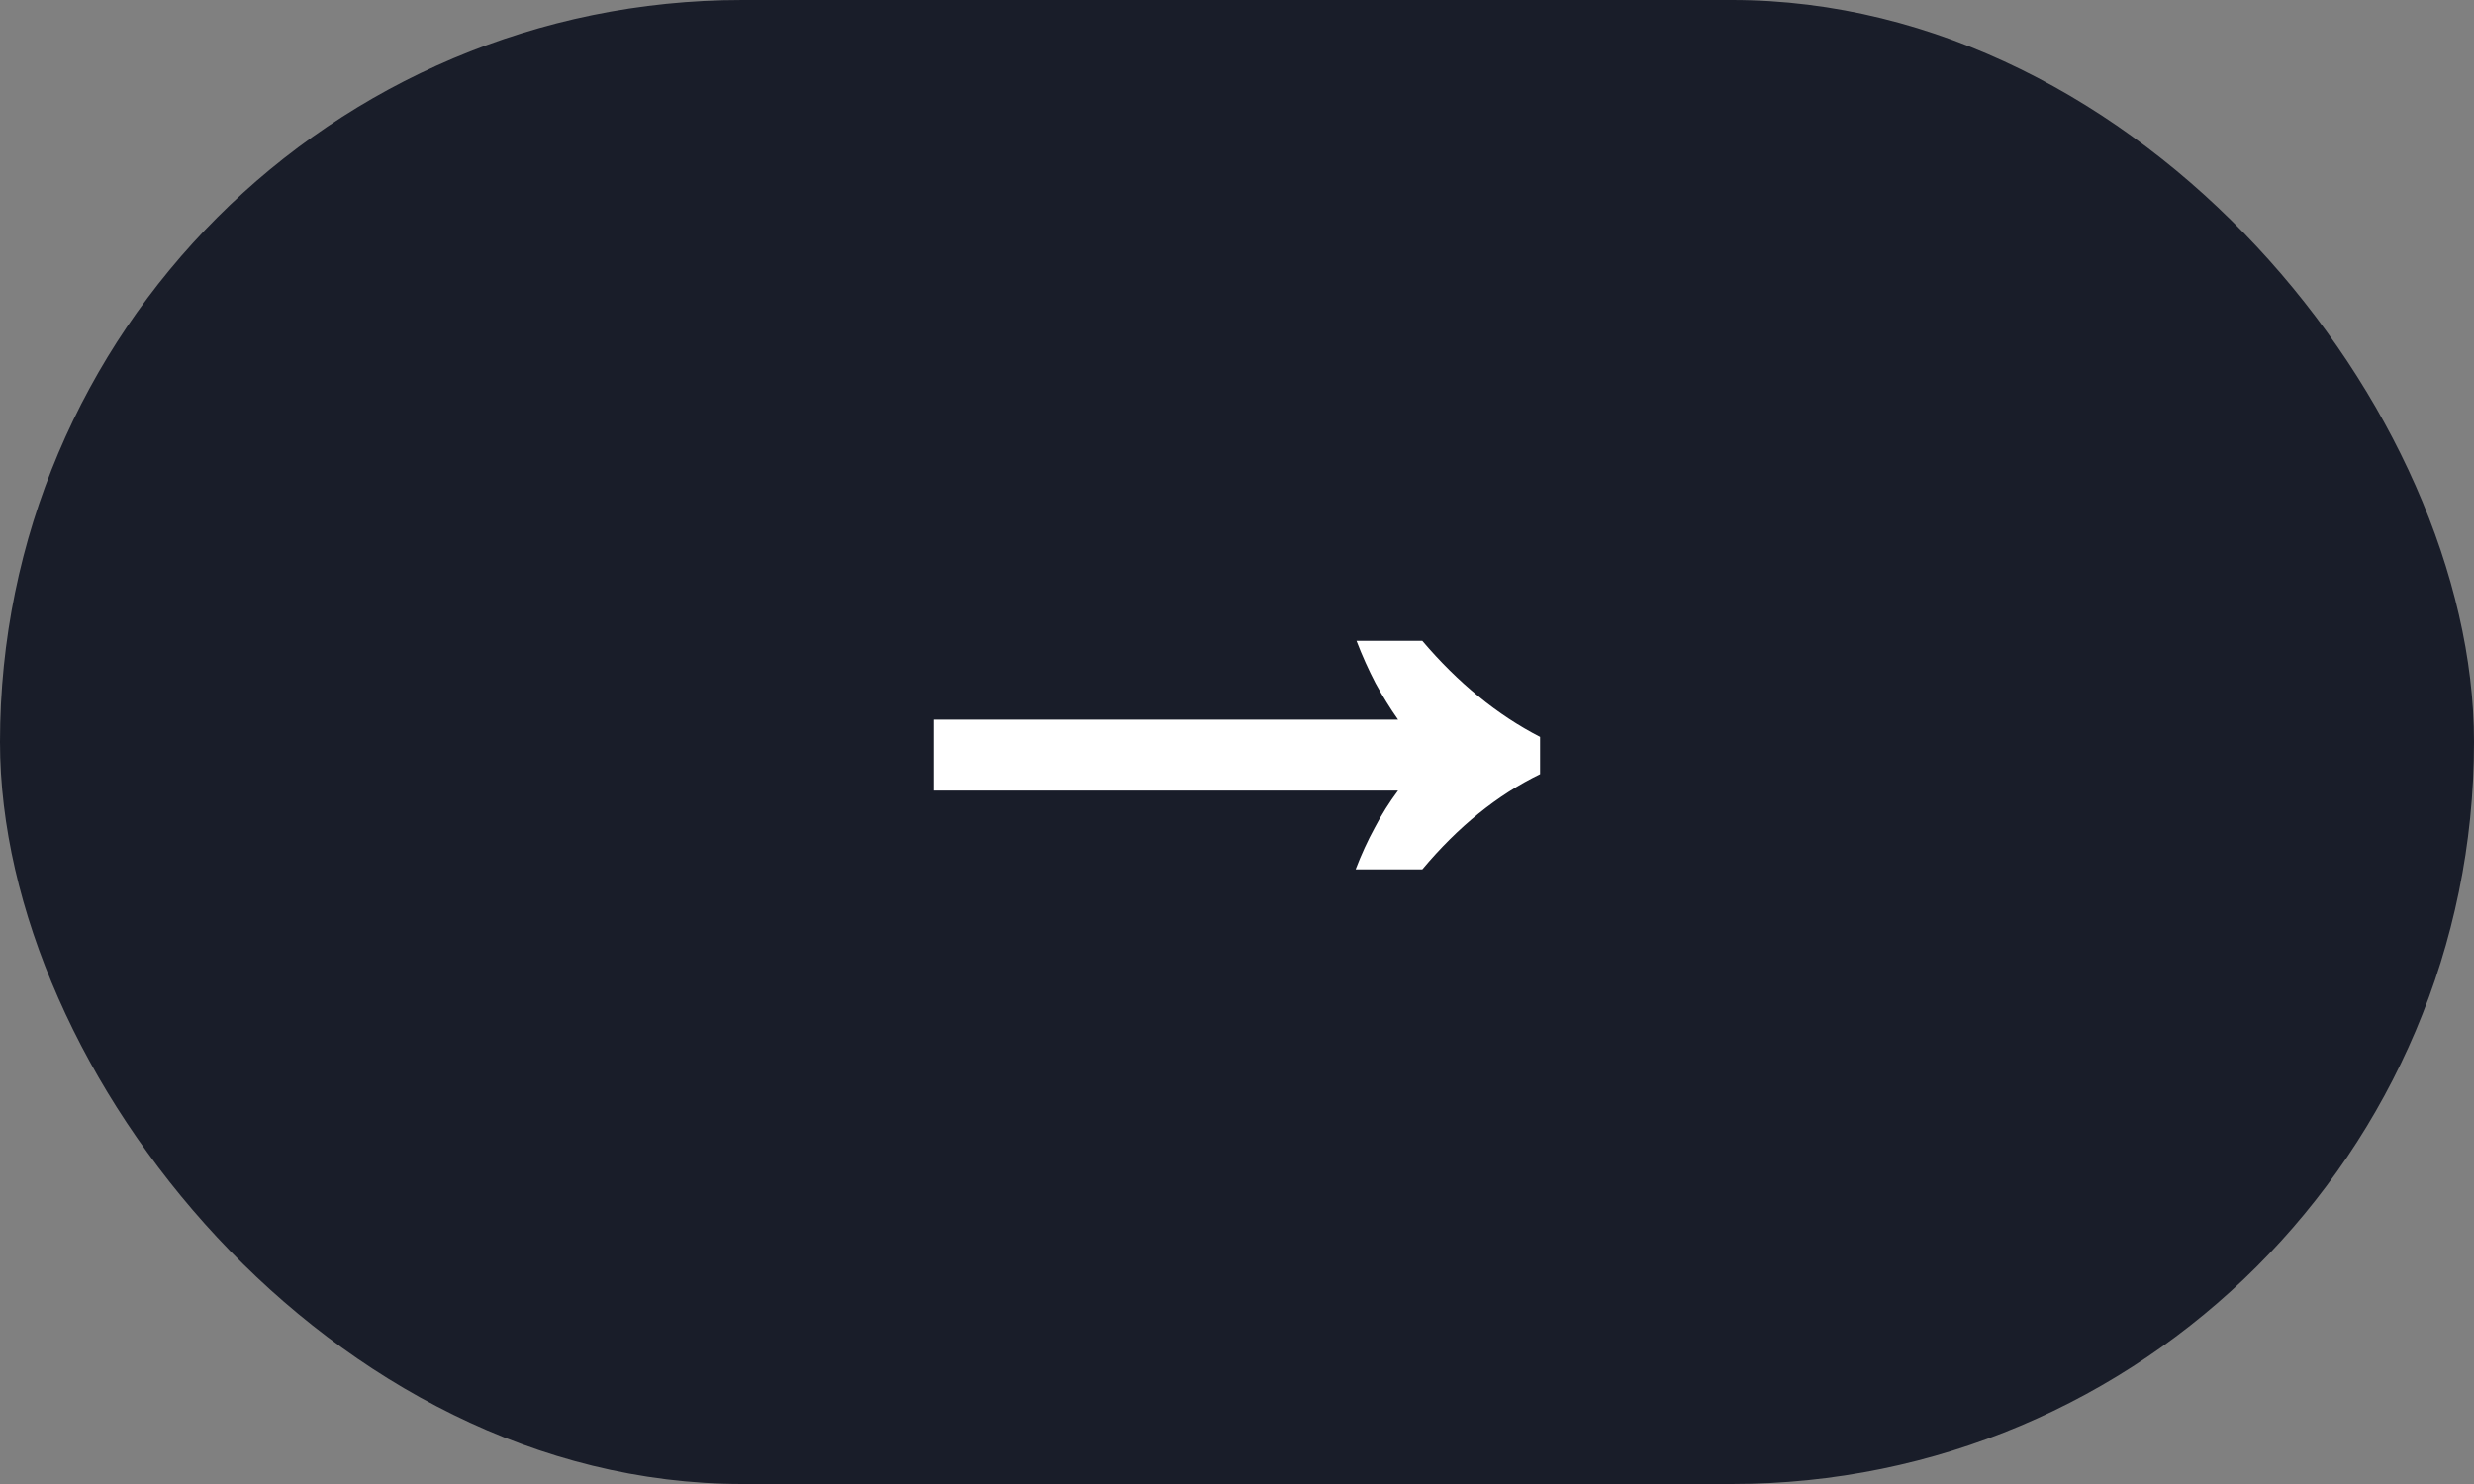
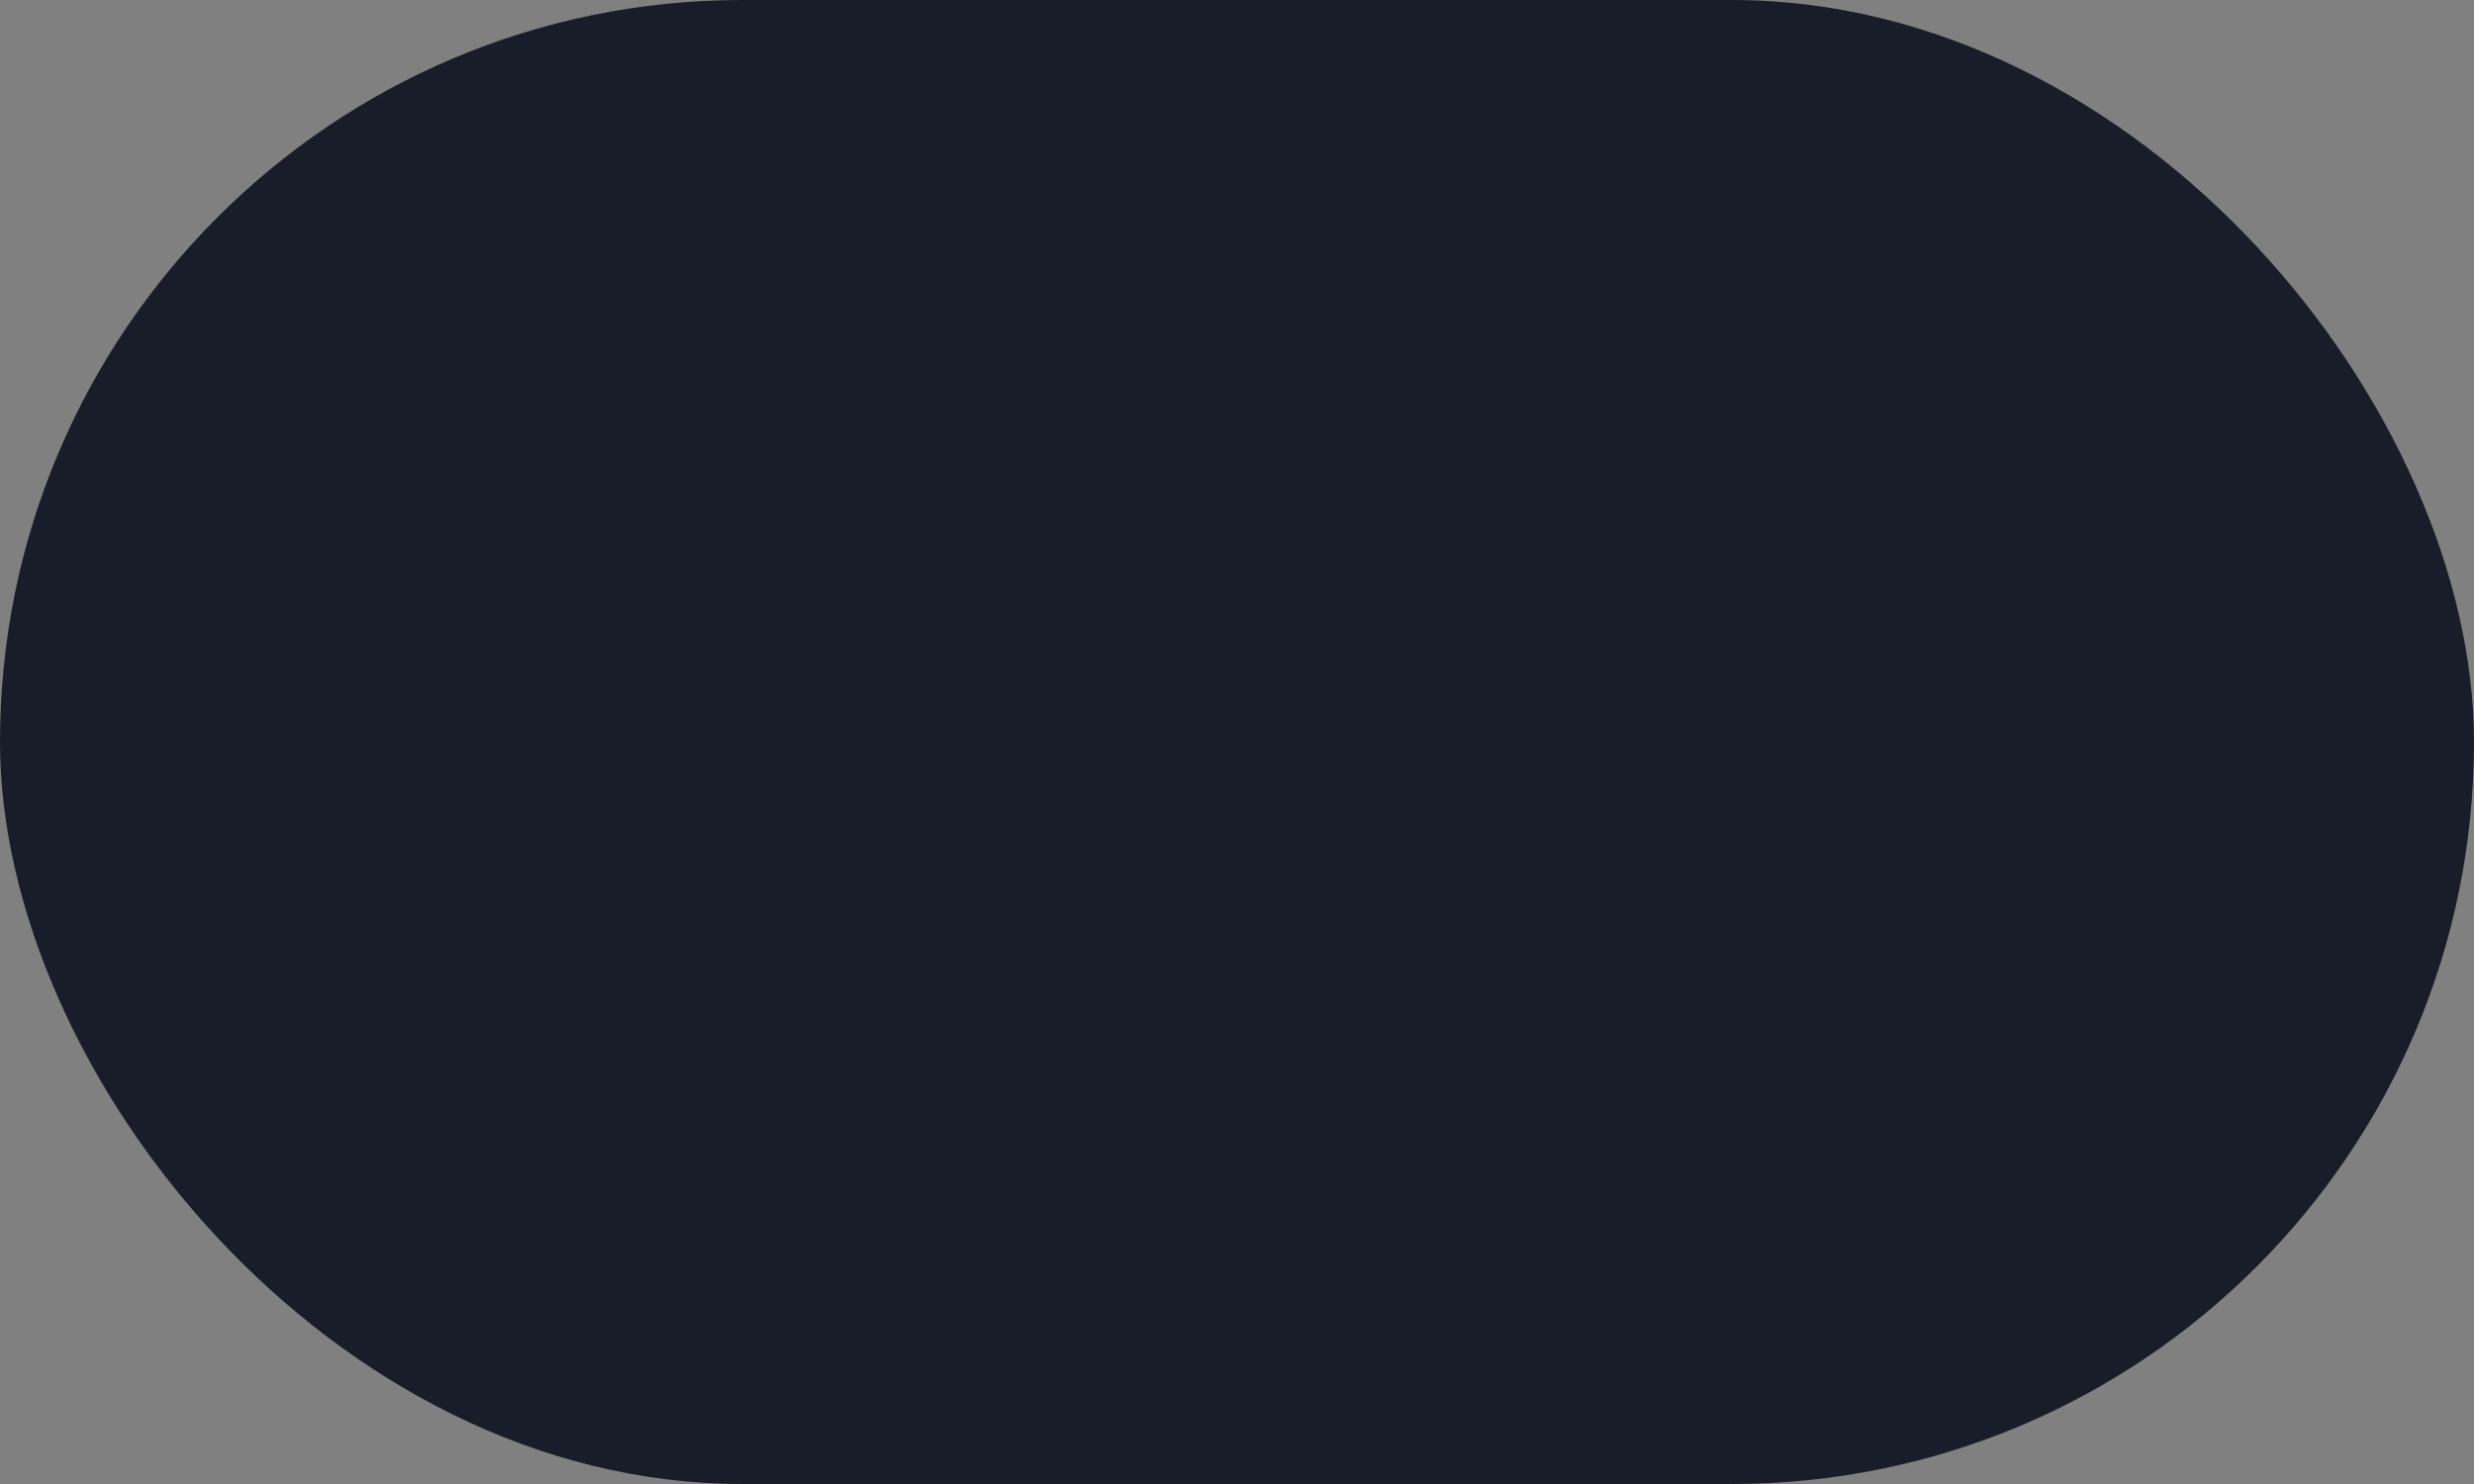
<svg xmlns="http://www.w3.org/2000/svg" width="40" height="24" viewBox="0 0 40 24" fill="none">
  <rect x="0" y="0" width="40" height="24" fill="#808080" stroke="none" />
  <rect width="40" height="24" rx="12" fill="#191D29" />
-   <path d="M21.918 14.06C22.011 13.817 22.114 13.593 22.226 13.388C22.338 13.173 22.464 12.973 22.604 12.786H15.1V11.638H22.604C22.473 11.451 22.352 11.255 22.24 11.05C22.128 10.835 22.025 10.607 21.932 10.364H22.996C23.575 11.045 24.209 11.563 24.9 11.918V12.52C24.209 12.856 23.575 13.369 22.996 14.06H21.918Z" fill="white" />
</svg>